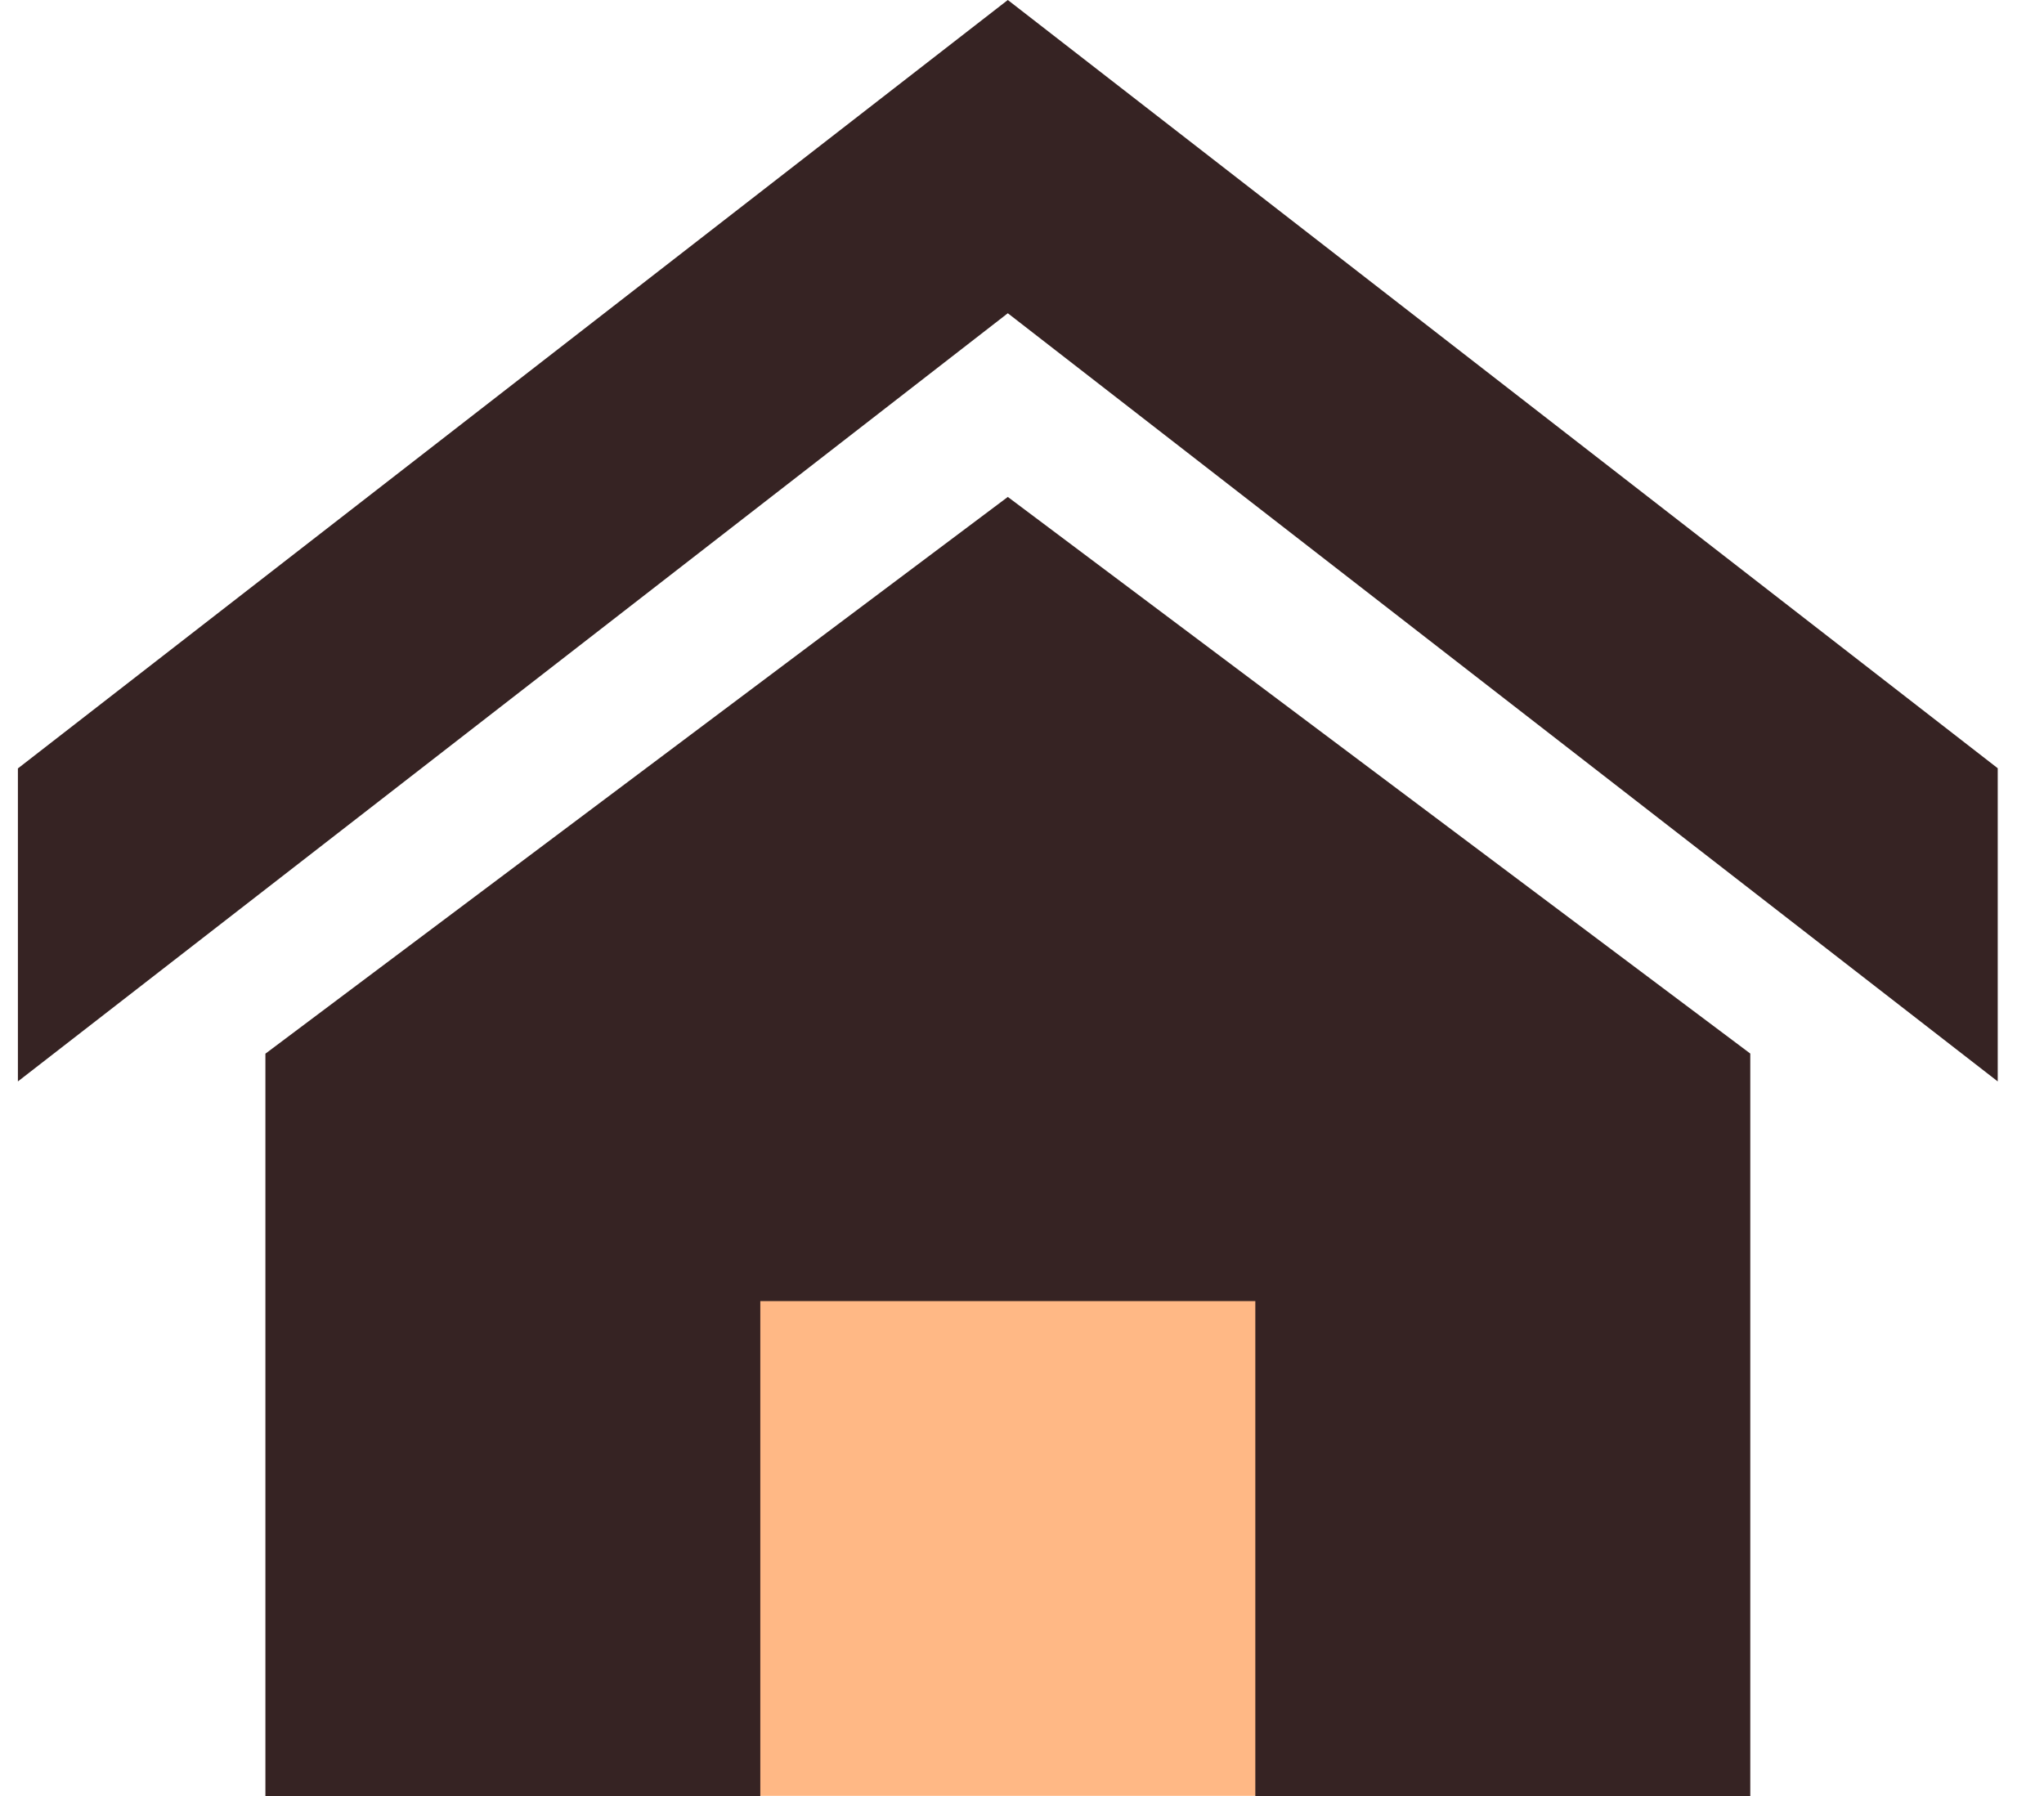
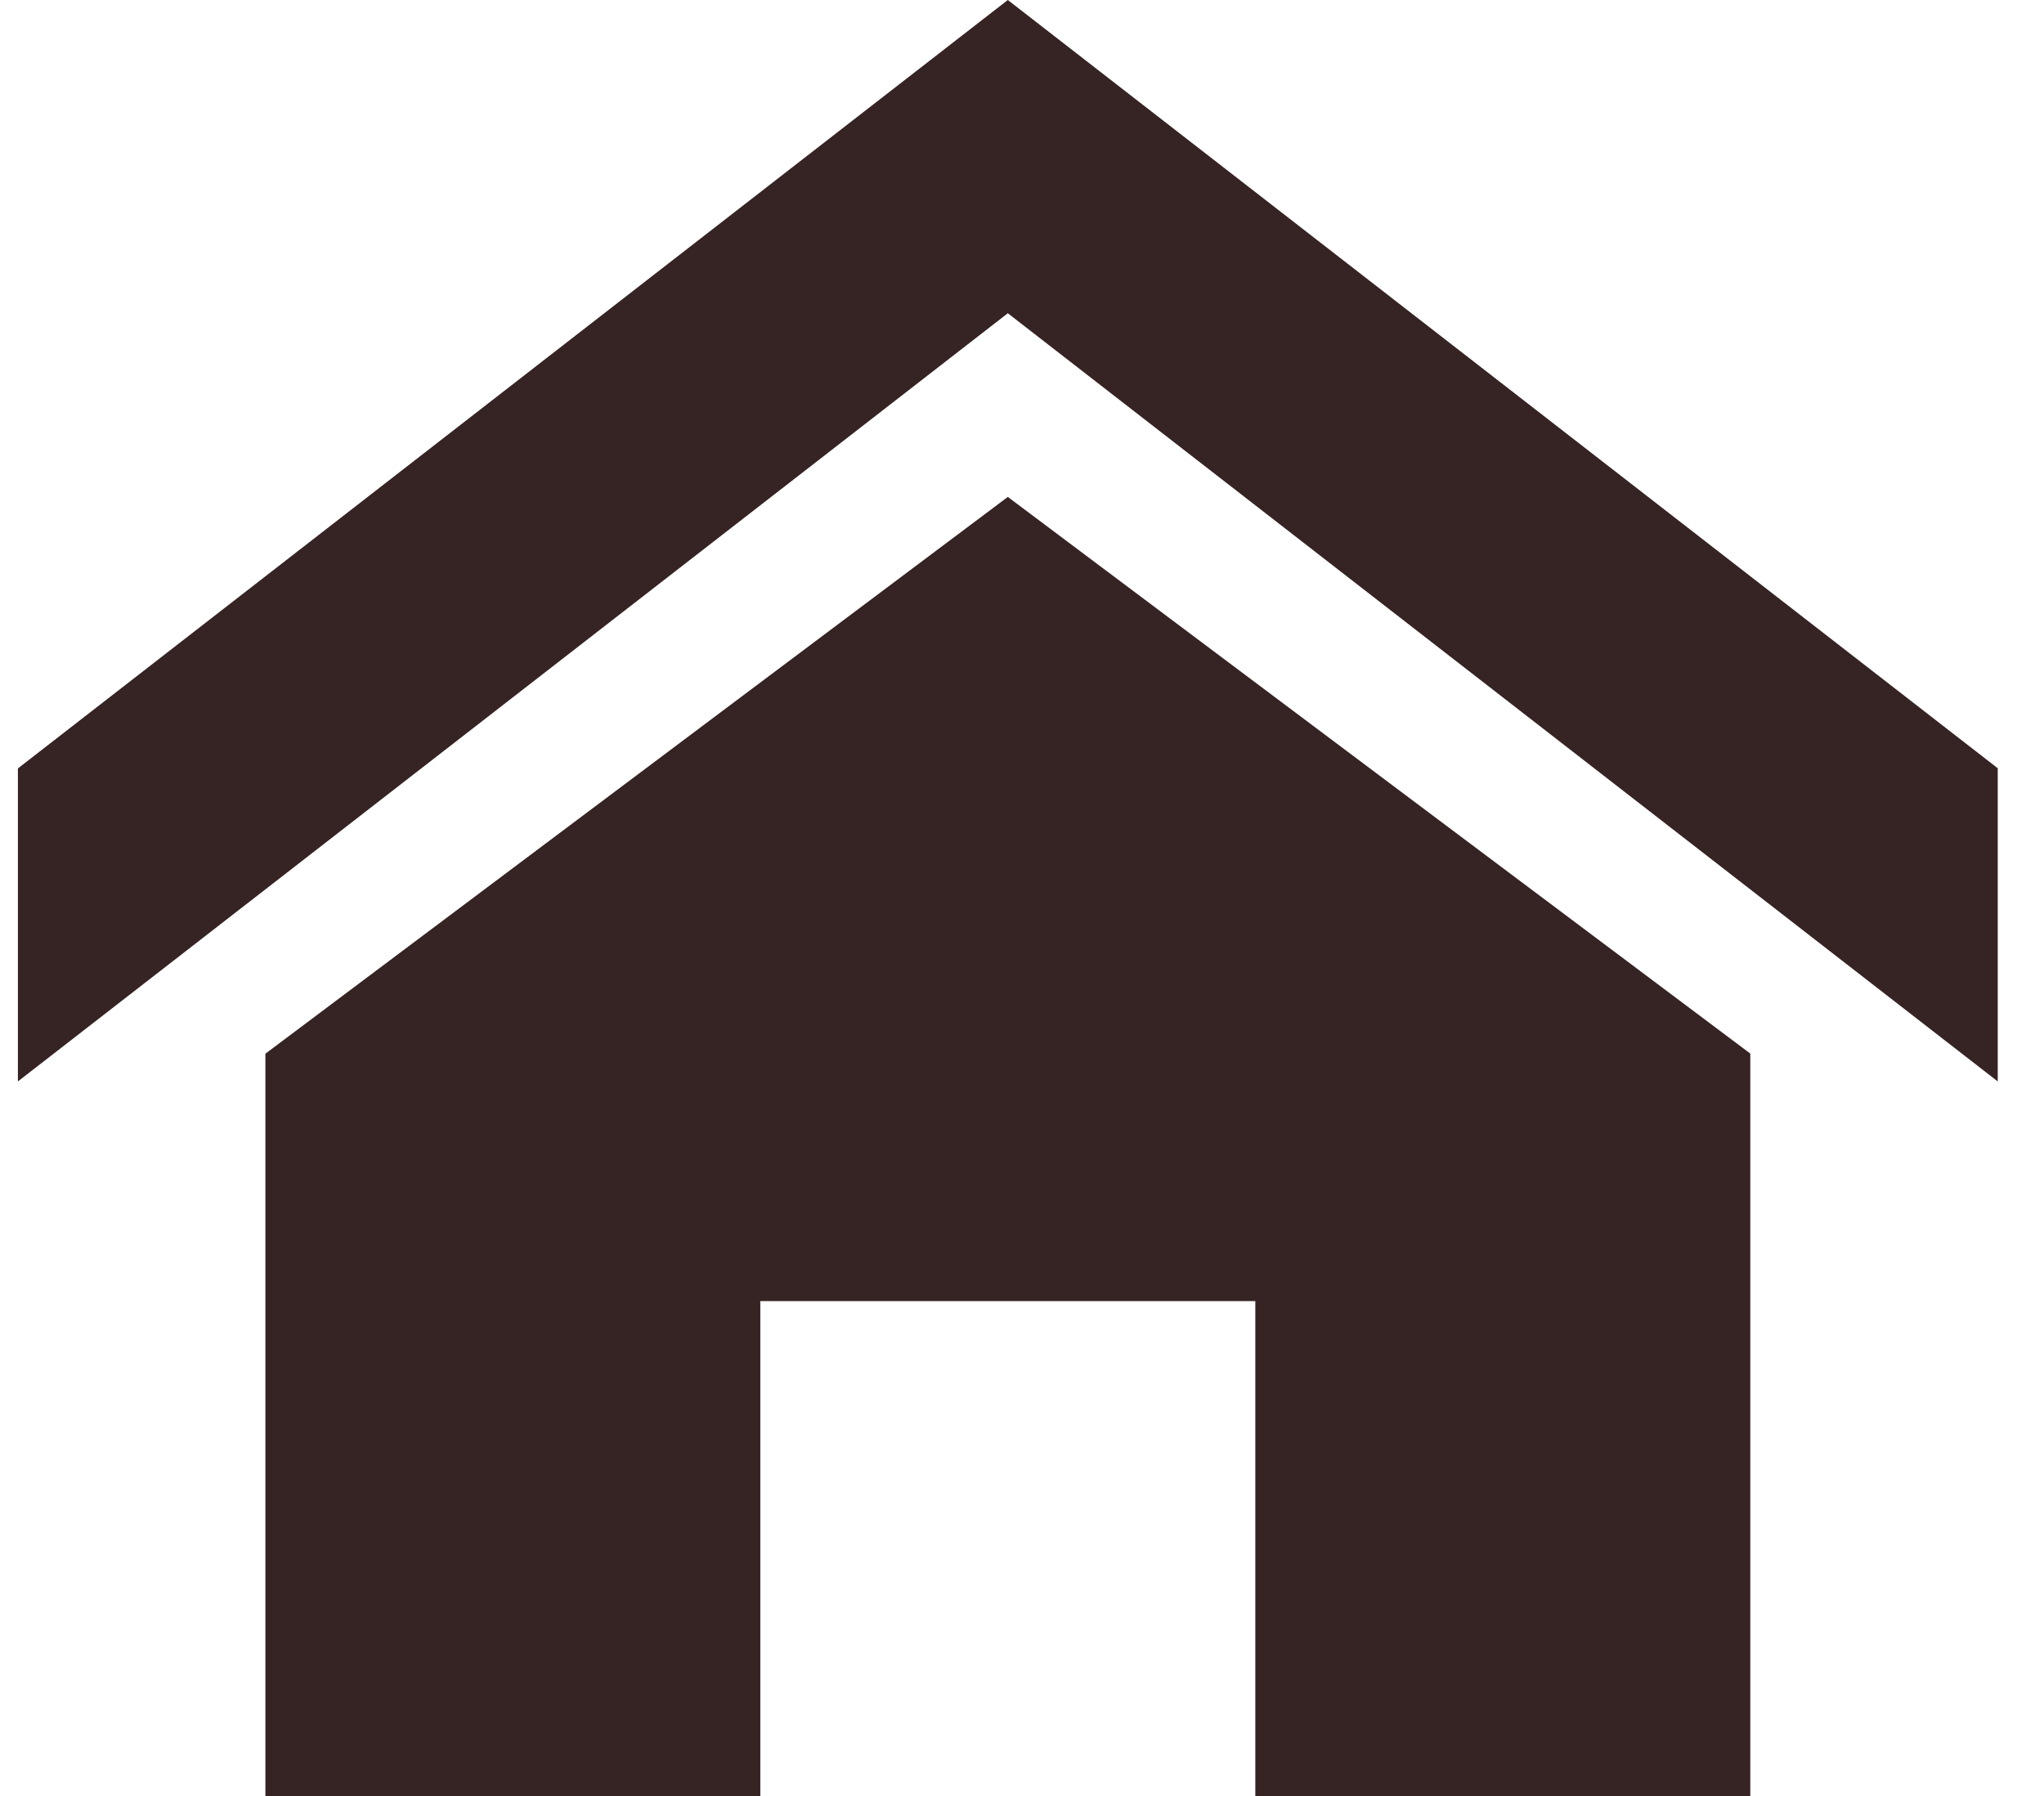
<svg xmlns="http://www.w3.org/2000/svg" width="33" height="29" viewBox="0 0 33 29" fill="none">
-   <rect x="10.771" y="19.914" width="10.482" height="9.084" fill="#FFB885" />
  <path d="M32.253 17.462L16.271 5.058L0.289 17.462V12.408L16.271 0L32.253 12.405V17.462ZM28.258 17.012V29H20.267V21.009H12.275V29H4.285V17.014L16.271 8.024L28.258 17.012Z" fill="#362323" />
</svg>